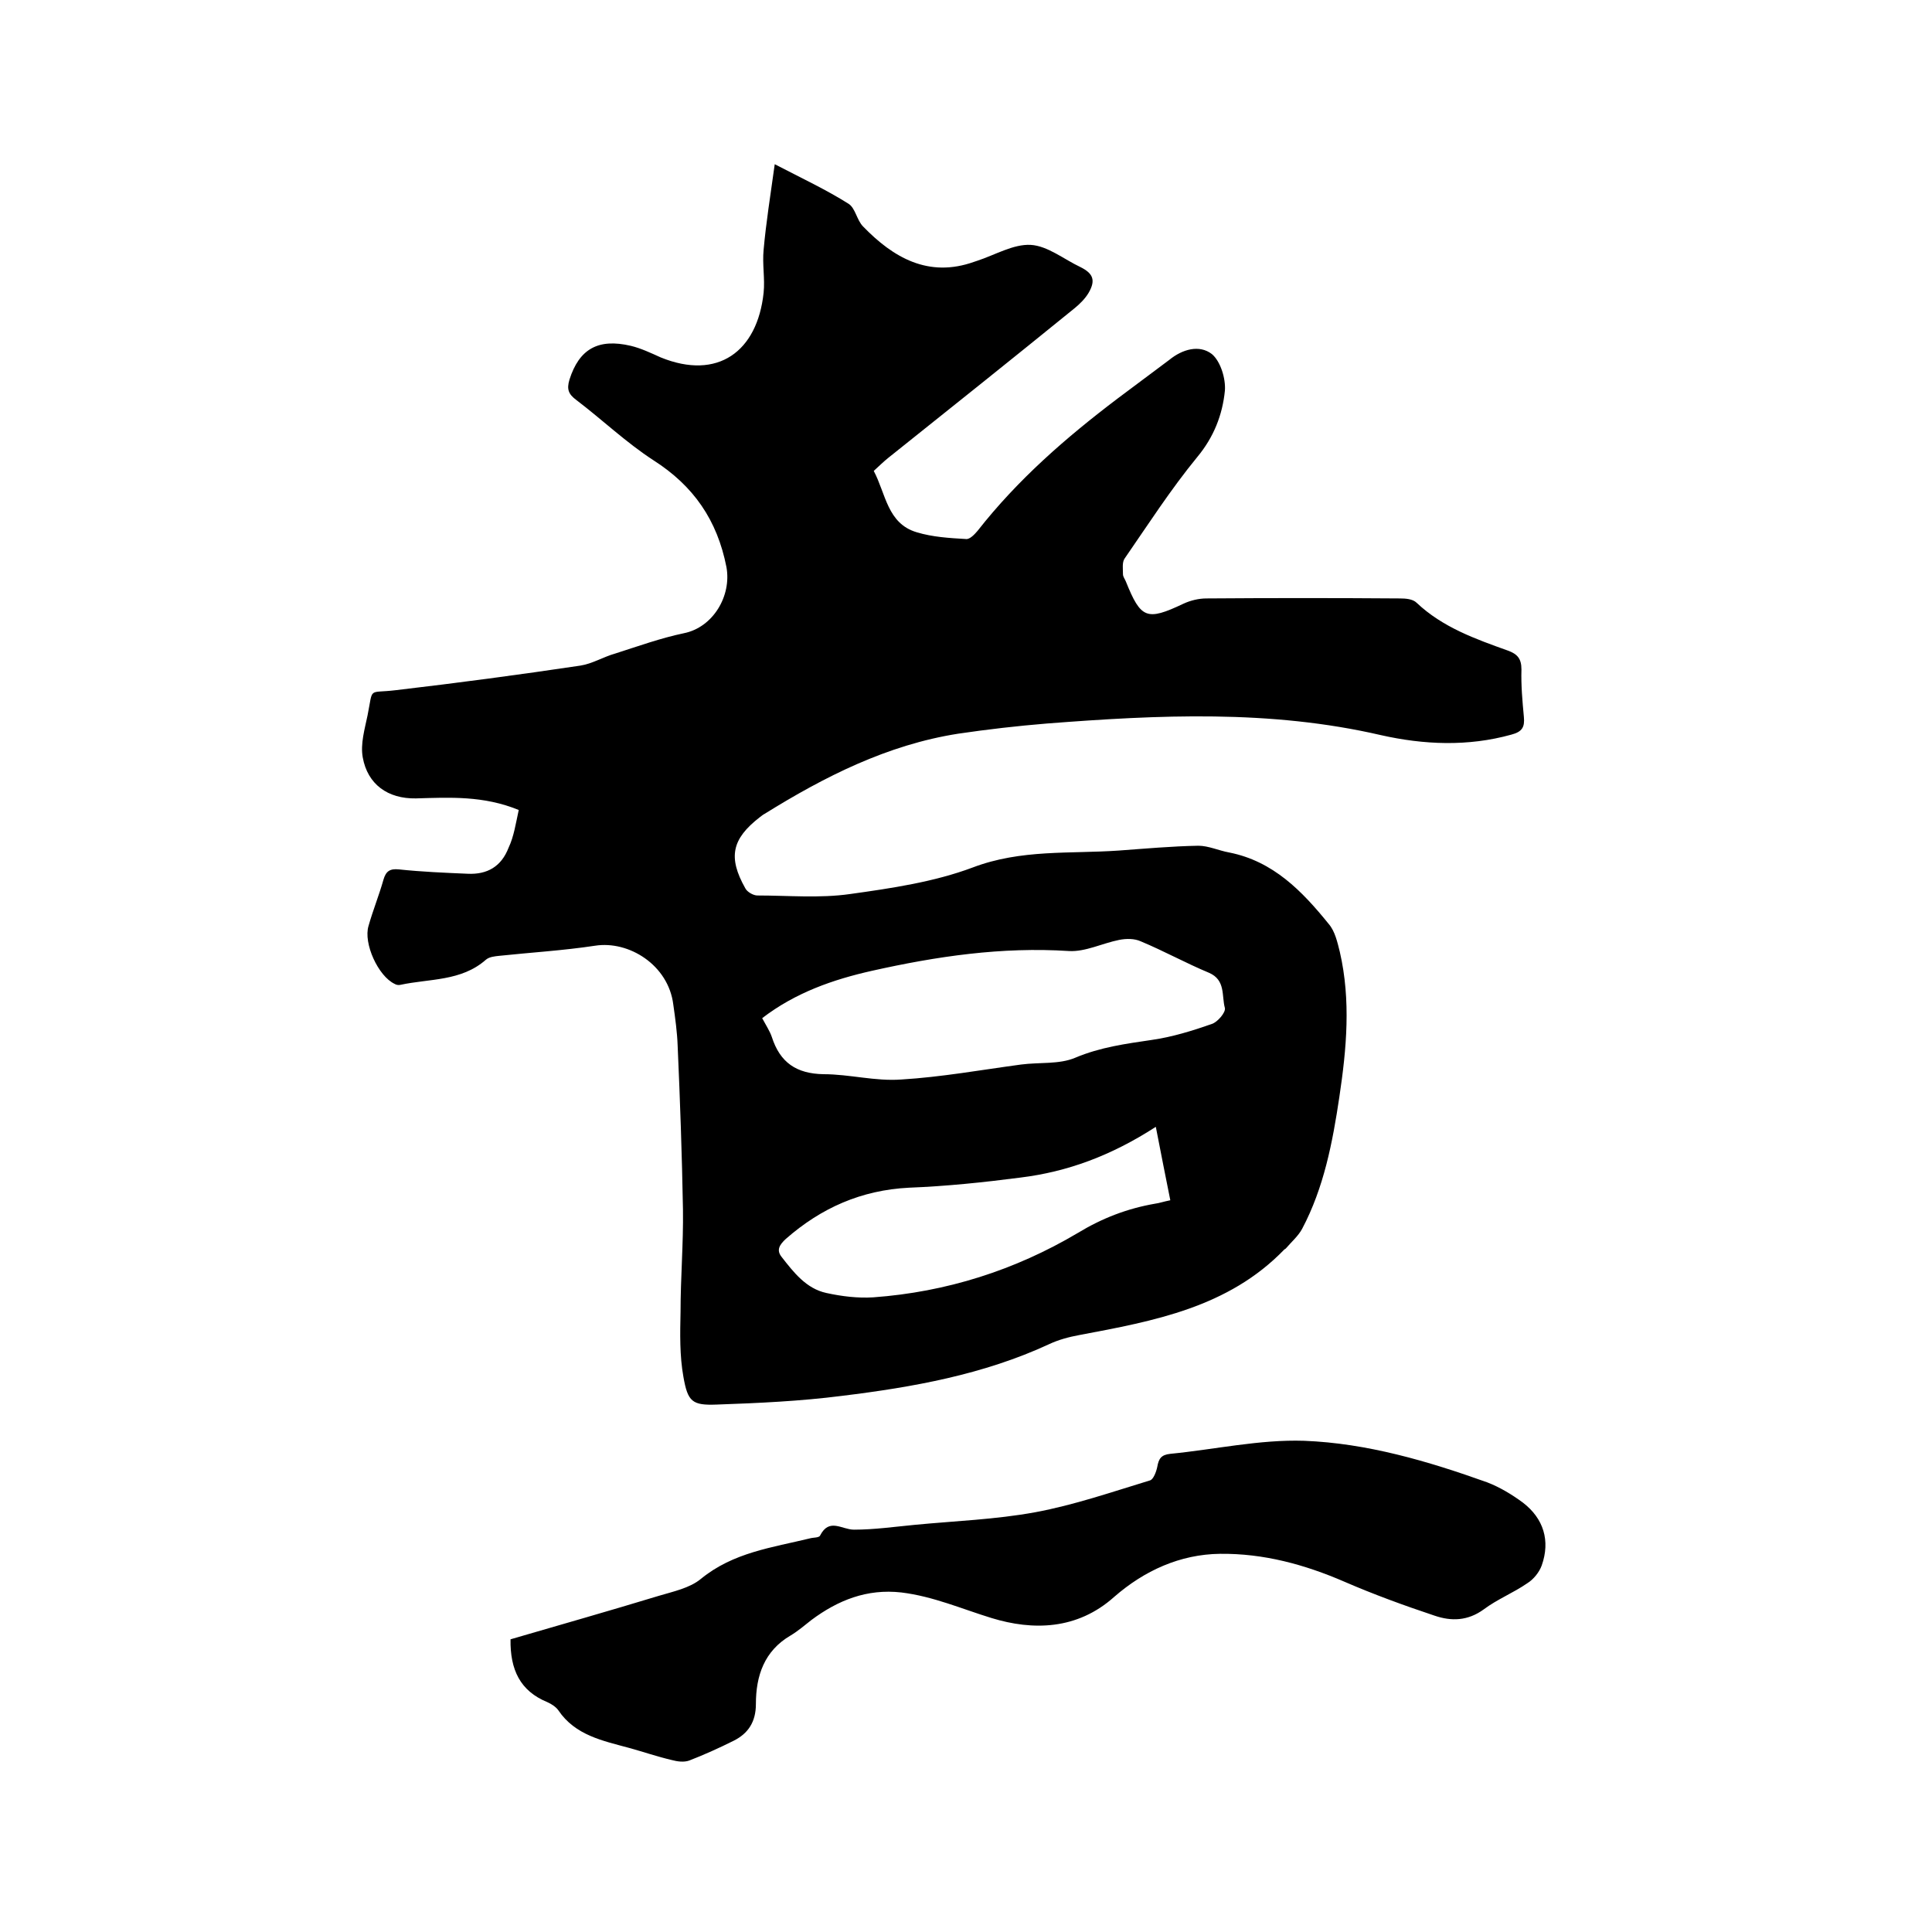
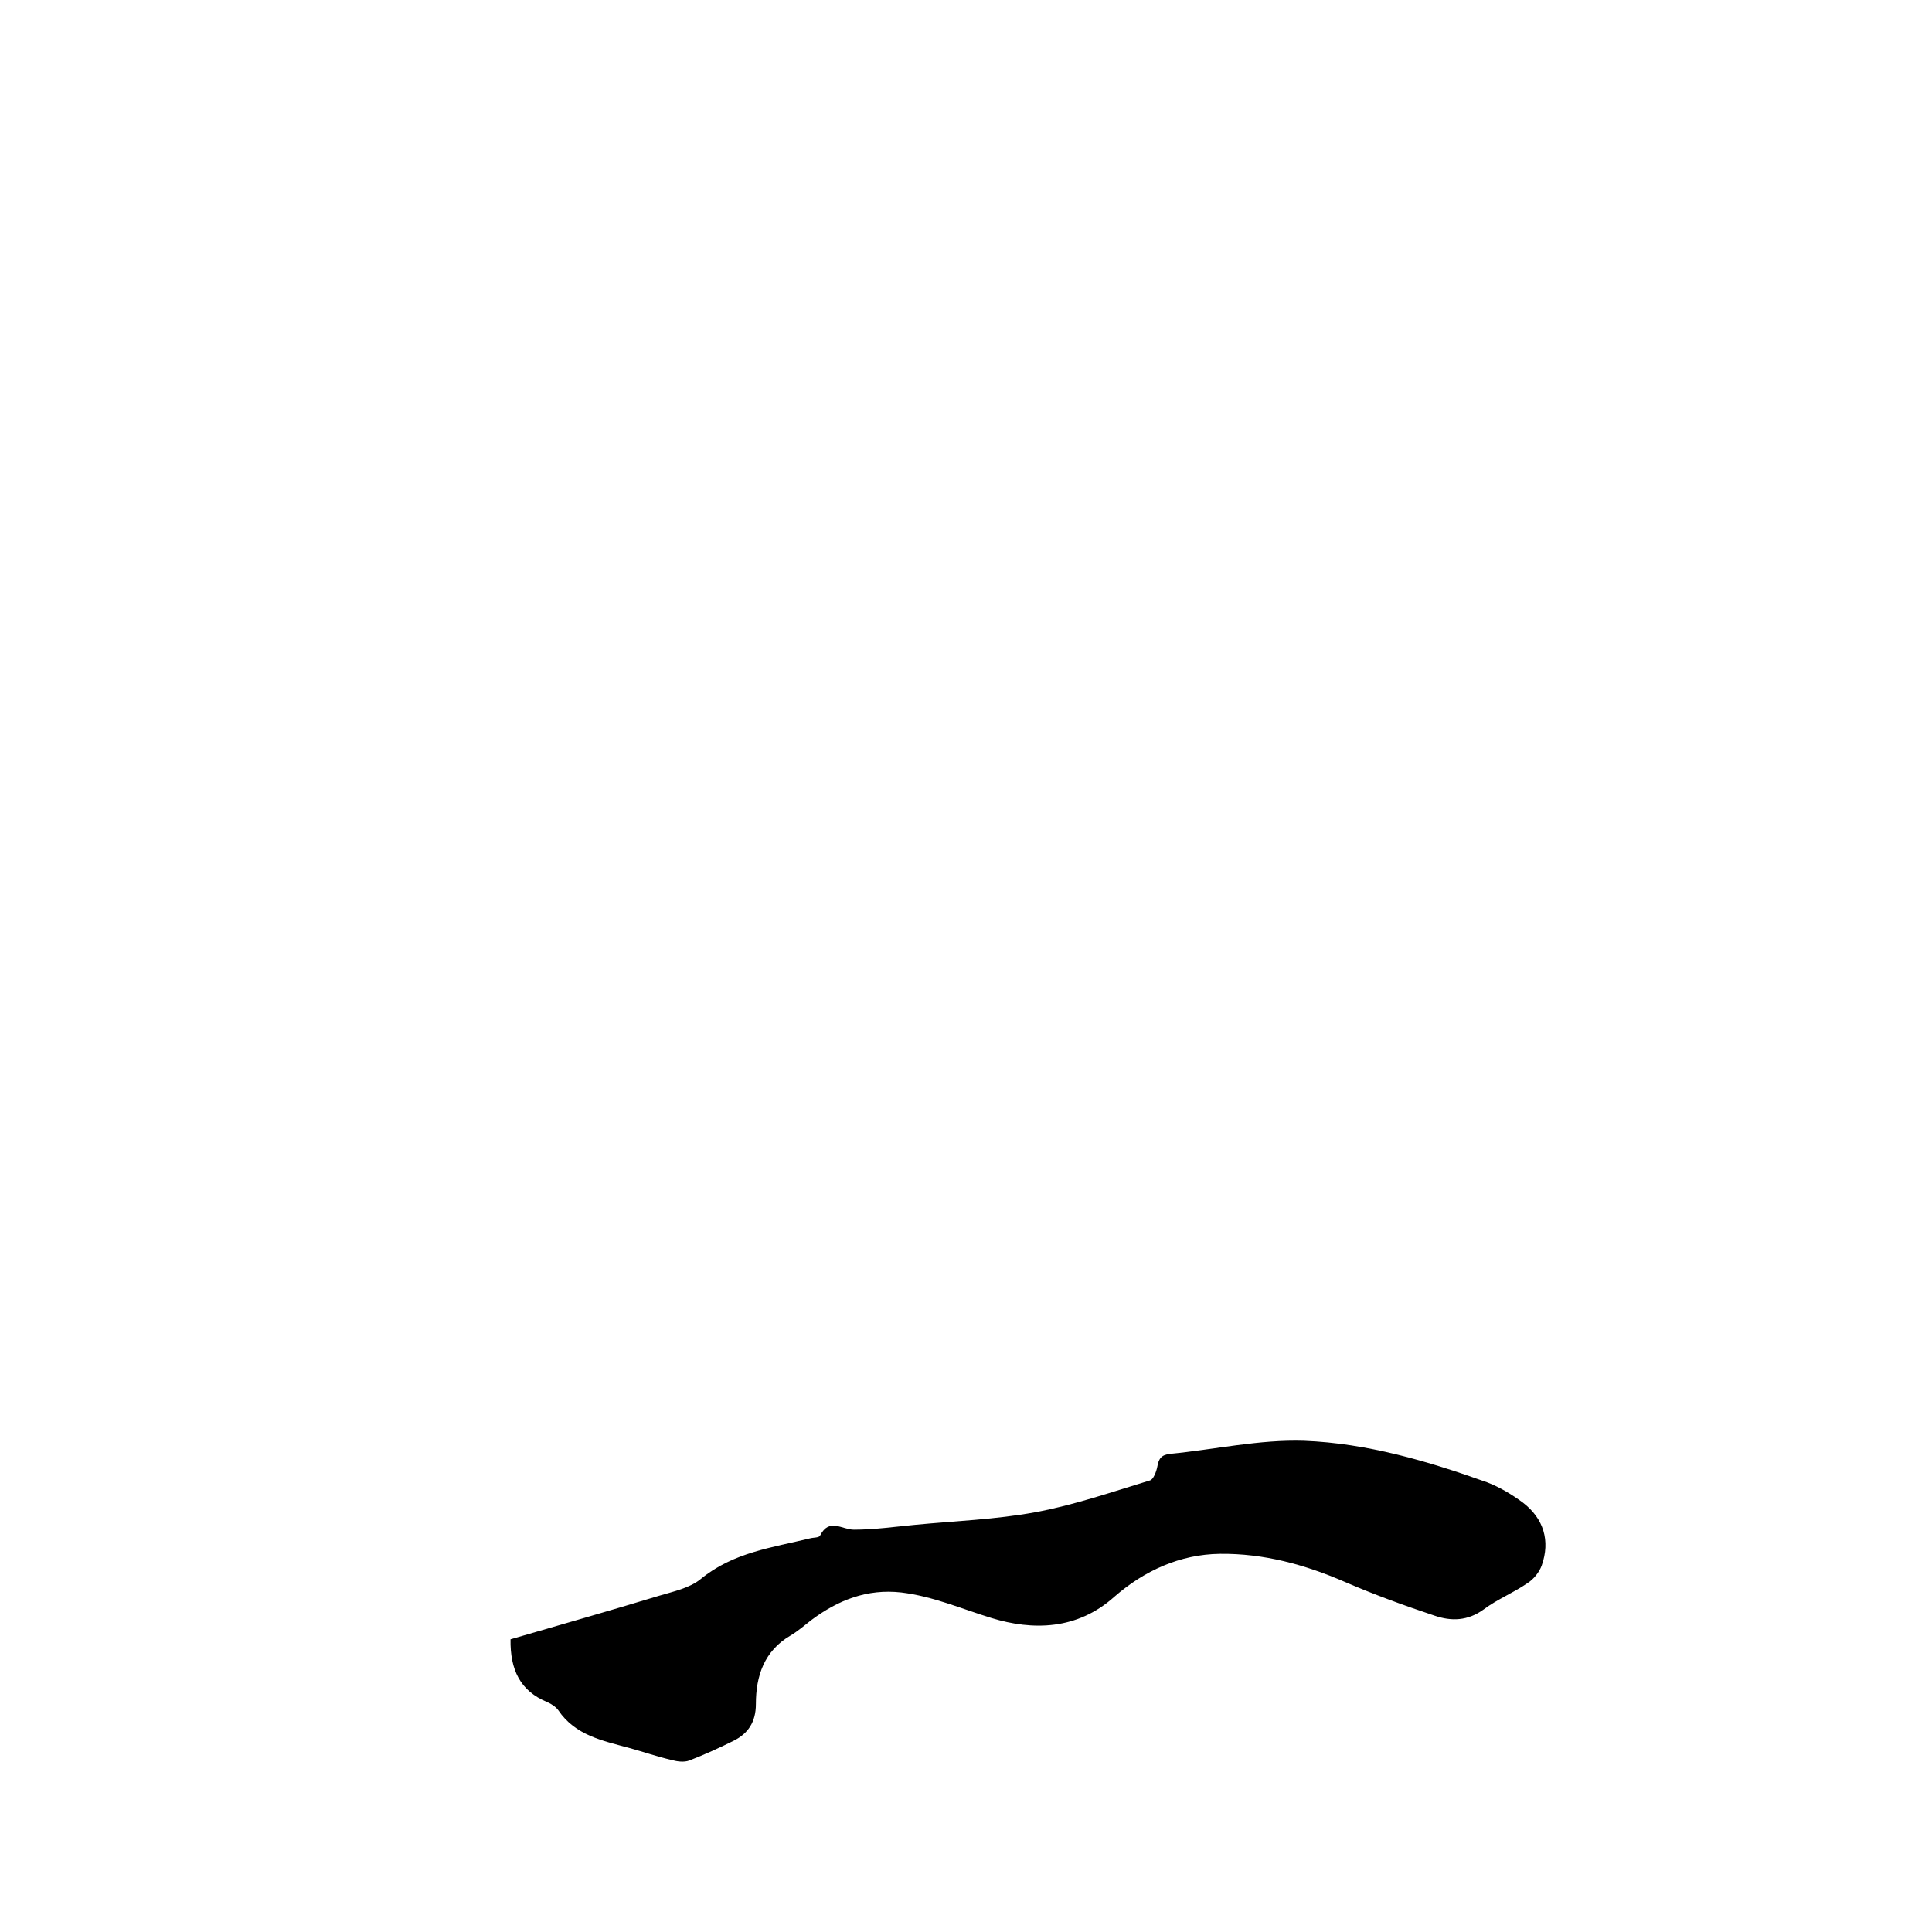
<svg xmlns="http://www.w3.org/2000/svg" enable-background="new 0 0 400 400" viewBox="0 0 400 400">
-   <path d="m107.4 167.7c-7.3-3-14.3-2.6-21.3-2.4-5.8.1-10-2.9-11-8.5-.5-2.8.4-5.8 1-8.7 1.2-6 0-4.5 5.8-5.2 12.8-1.5 25.6-3.2 38.3-5.1 2.5-.4 4.7-1.8 7.2-2.5 4.7-1.5 9.4-3.2 14.2-4.2 6-1.2 9.9-7.7 8.8-13.7-1.9-9.7-6.8-16.8-15.1-22.1-5.7-3.7-10.6-8.4-16-12.5-1.6-1.2-2-2.2-1.4-4.2 2-6.3 5.9-8.6 12.7-7 2.1.5 4.2 1.5 6.2 2.4 11.8 4.8 20-1.2 21.3-13.4.3-2.9-.3-5.9 0-8.9.5-5.6 1.4-11.2 2.3-17.7 5.8 3 10.7 5.3 15.3 8.2 1.4.9 1.7 3.4 3 4.7 6.2 6.4 13.5 10.7 23 7.3.2-.1.4-.1.6-.2 3.7-1.2 7.5-3.5 11.1-3.3 3.5.2 6.9 3 10.3 4.6 2.6 1.3 3.2 2.7 1.7 5.3-.7 1.2-1.8 2.3-2.9 3.2-12.8 10.4-25.7 20.7-38.6 31-1 .8-1.9 1.7-3 2.7 2.5 4.7 2.8 10.9 8.9 12.7 3.3 1 6.8 1.2 10.2 1.4.8.1 1.8-1 2.4-1.7 8.3-10.6 18.3-19.3 29-27.4 3.3-2.5 6.6-4.9 9.9-7.4.3-.2.5-.4.8-.6 2.7-2.2 6.2-3.2 8.8-1.2 1.8 1.5 2.9 5.1 2.7 7.6-.5 5-2.3 9.6-5.7 13.7-5.5 6.7-10.2 14-15.1 21.1-.5.8-.3 2.1-.3 3.2 0 .5.4 1 .6 1.5 3.1 7.7 4.3 8.2 11.9 4.6 1.5-.7 3.2-1.1 4.8-1.1 13.3-.1 26.7-.1 40 0 1.2 0 2.7.1 3.5.9 5.4 5.1 12.2 7.5 18.9 9.9 1.9.7 2.8 1.6 2.8 3.9-.1 3.3.2 6.6.5 9.8.2 2.1-.3 3.1-2.6 3.7-9 2.5-18.1 2.1-27 .1-22.9-5.3-46-4.2-69.2-2.4-6.1.5-12.2 1.2-18.3 2.1-14.7 2.3-27.7 8.9-40.1 16.6-.4.2-.7.5-1 .7-5.8 4.5-6.6 8.3-3 14.7.4.8 1.7 1.5 2.5 1.5 6.4 0 12.9.6 19.2-.3 8.6-1.2 17.4-2.5 25.4-5.5 10-3.8 20.1-2.8 30.2-3.5 5.5-.4 11-.9 16.5-1 2.1 0 4.2 1 6.4 1.4 9.1 1.8 15.1 8 20.6 14.8 1.3 1.5 1.8 3.8 2.3 5.8 2.3 10 1.4 20-.1 30-1.4 9.4-3.2 18.8-7.7 27.3-.8 1.5-2.2 2.7-3.4 4.1-.1.1-.2.1-.3.2-11.6 12-27 14.8-42.4 17.7-2.2.4-4.4 1-6.3 1.9-13.6 6.3-28.2 8.9-42.9 10.7-8.6 1.1-17.3 1.5-25.9 1.8-5.1.2-6-.6-6.9-5.7-.8-4.4-.7-9-.6-13.5 0-7.1.6-14.1.5-21.2-.2-11.3-.6-22.6-1.1-33.9-.1-2.8-.5-5.7-.9-8.5-1-8.2-9.2-13.3-16.2-12.2-6.6 1-13.3 1.4-19.9 2.1-.9.1-2 .2-2.7.8-5.1 4.5-11.7 3.9-17.7 5.2-.4.1-.9 0-1.2-.2-3.4-1.6-6.5-8.4-5.4-12 .9-3.2 2.2-6.4 3.1-9.6.5-1.7 1.3-2.3 3.2-2.1 4.7.5 9.5.7 14.2.9 4.1.2 7-1.5 8.5-5.4 1.1-2.3 1.5-5.1 2.1-7.8zm50.4 43.1c.8 1.5 1.6 2.7 2 3.9 1.7 5.3 5.1 7.6 10.7 7.7 5.4 0 10.7 1.5 16.1 1.1 8.3-.5 16.6-2 24.8-3.1 3.8-.5 7.9 0 11.2-1.4 5.2-2.2 10.5-2.9 15.9-3.7 4.2-.6 8.4-1.9 12.4-3.3 1.2-.4 2.9-2.4 2.7-3.3-.7-2.5.2-5.8-3.3-7.3-4.8-2-9.3-4.5-14.1-6.5-1.3-.6-3-.6-4.5-.3-3.5.7-7 2.5-10.4 2.3-13.9-.9-27.4 1.1-40.8 4.1-8 1.8-15.8 4.5-22.7 9.8zm81.5 22.5c-9.3 6-18.3 9.3-28 10.5-7.7 1-15.4 1.8-23.1 2.1-9.9.5-18.2 4.2-25.5 10.6-1.3 1.2-2 2.3-.9 3.7 2.5 3.2 5.1 6.6 9.3 7.5 3.2.7 6.5 1.1 9.7.9 15.1-1.1 29.3-5.6 42.3-13.3 5.1-3.1 10.3-5.1 16.1-6.1.8-.1 1.6-.4 3.1-.7-1-4.9-1.9-9.6-3-15.2z" />
  <path d="m105.7 339.4c10.3-3 20.5-5.9 30.7-9 3-.9 6.4-1.6 8.7-3.5 6.7-5.5 14.8-6.5 22.6-8.4.7-.2 1.9-.1 2.1-.6 1.9-3.7 4.5-1.2 7-1.2 4.2 0 8.4-.6 12.6-1 8.3-.8 16.7-1.1 24.9-2.6 8.1-1.5 15.9-4.2 23.8-6.6.7-.2 1.3-1.8 1.5-2.8.3-1.7.8-2.5 2.7-2.7 9.2-.9 18.5-3 27.7-2.7 13 .5 25.6 4.2 37.9 8.6 2.6 1 5.1 2.5 7.4 4.2 4.3 3.3 5.7 7.9 3.9 13-.5 1.4-1.7 2.9-3 3.7-2.9 2-6.2 3.3-9 5.4-3.3 2.4-6.7 2.5-10.2 1.3-6.3-2.1-12.6-4.4-18.6-7-8.3-3.6-16.8-5.9-25.8-5.8-8.3.1-15.7 3.5-21.9 8.9-7.7 6.9-16.9 7-25.4 4.4-6.2-1.9-12.1-4.5-18.7-5.3-7.1-.8-13.1 1.6-18.6 5.7-1.4 1.1-2.8 2.3-4.3 3.2-5.5 3.2-7.2 8.4-7.2 14.2 0 3.7-1.6 6.1-4.6 7.6s-6.1 2.9-9.2 4.1c-1.1.4-2.5.2-3.6-.1-3-.7-5.9-1.7-8.8-2.5-5.5-1.5-11.2-2.6-14.7-7.8-.5-.7-1.4-1.3-2.3-1.7-5.6-2.3-7.7-6.7-7.6-13z" />
</svg>